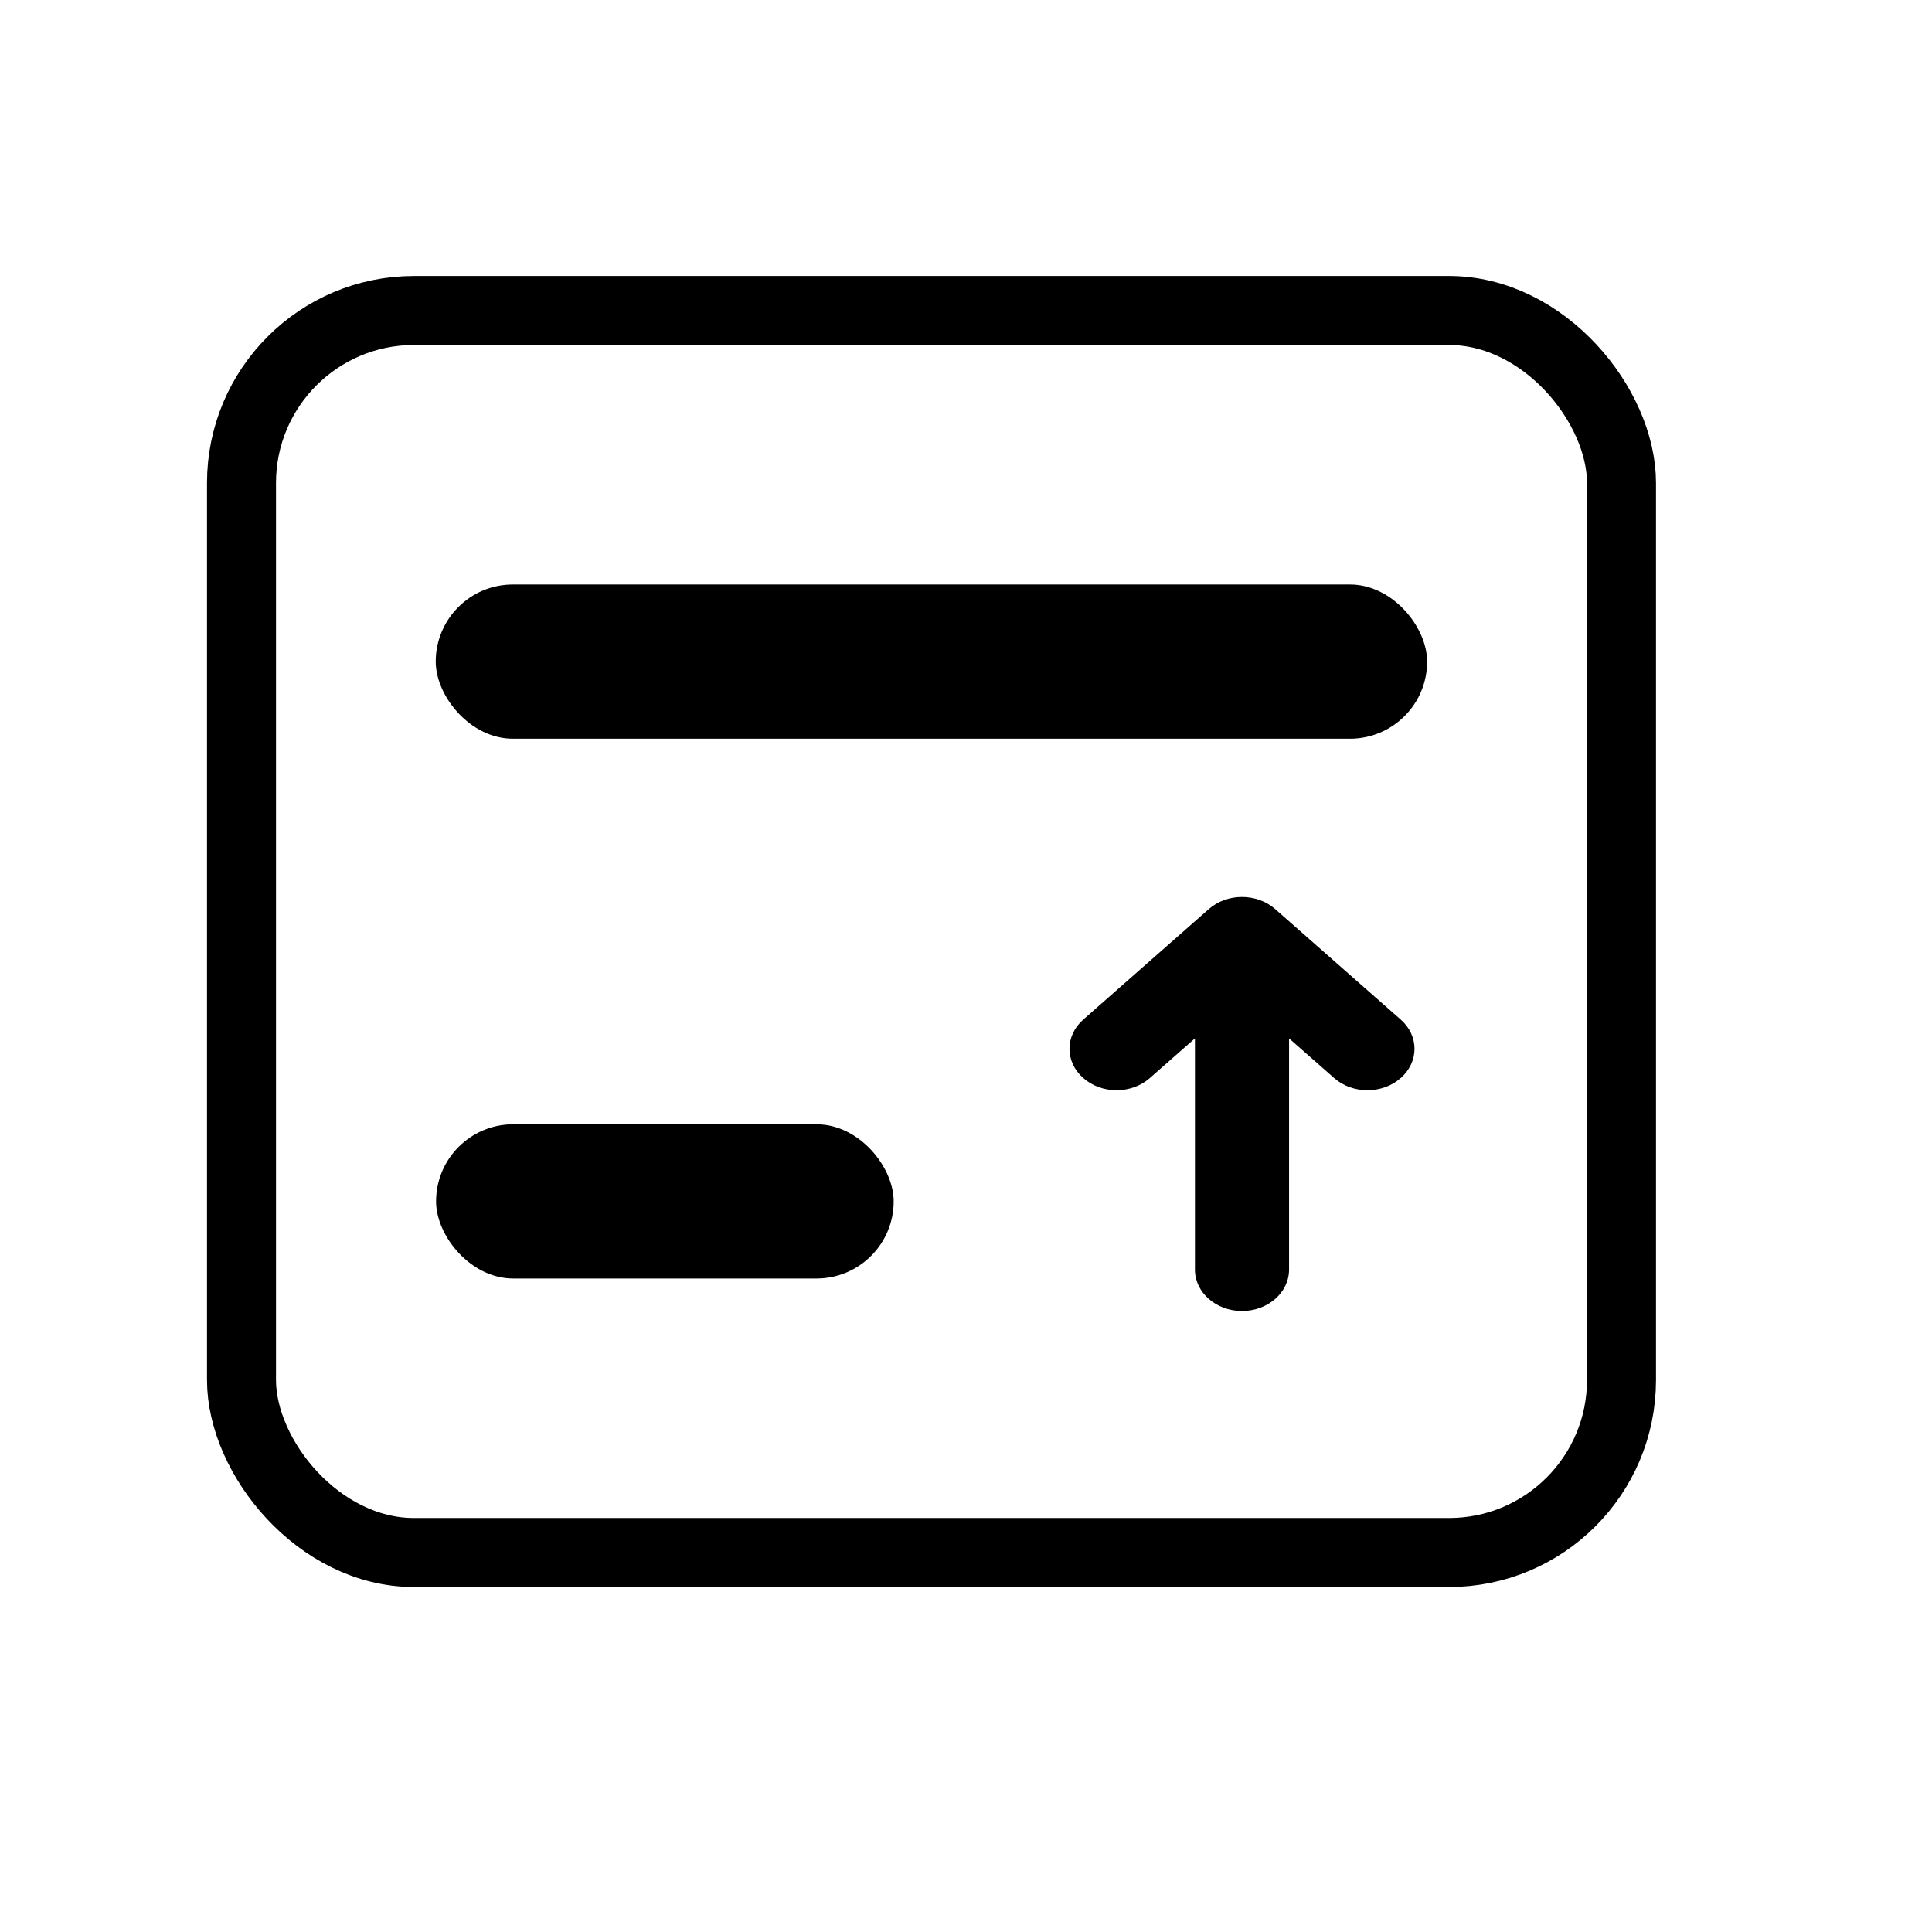
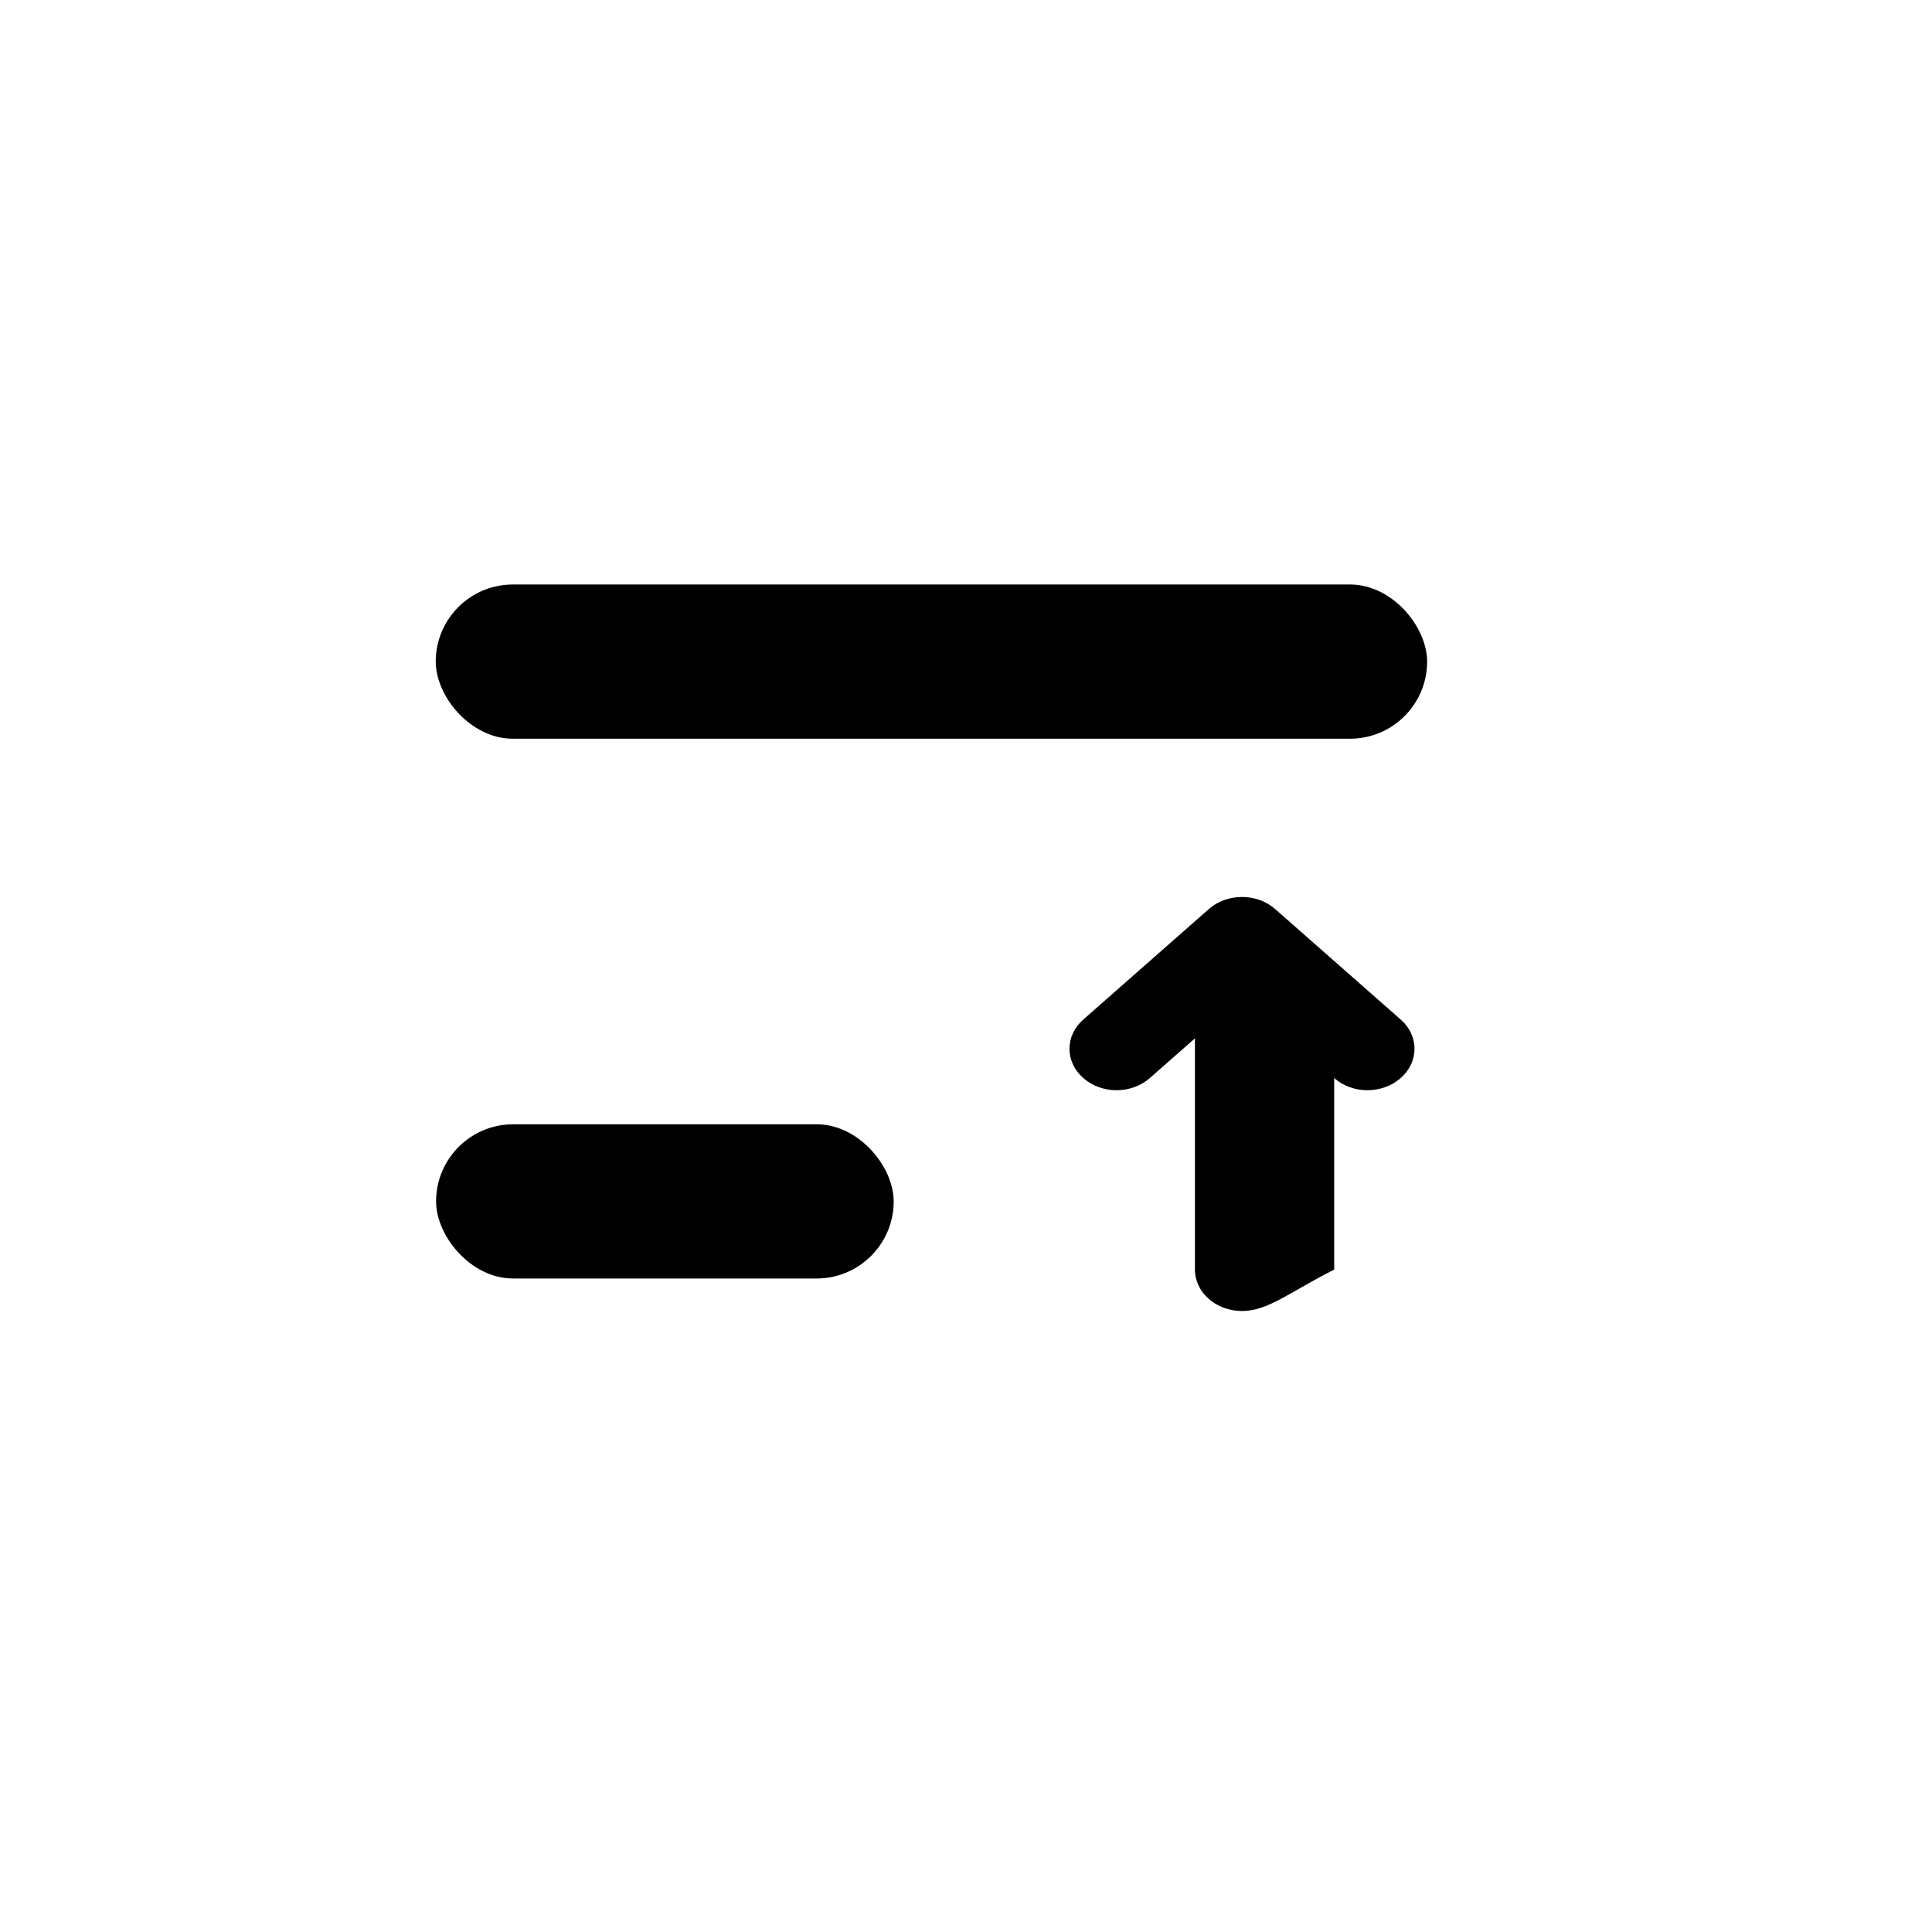
<svg xmlns="http://www.w3.org/2000/svg" width="28" height="28" viewBox="0 0 28 28" fill="none">
-   <rect x="3.5" y="4.5" width="20" height="18" rx="2.5" stroke="currentColor" />
  <rect x="6.315" y="8.471" width="14.368" height="2.235" rx="1.118" fill="currentColor" />
  <rect x="6.32" y="16.294" width="6.632" height="2.235" rx="1.118" fill="currentColor" />
-   <path d="M17.518 13.176C17.784 12.941 18.216 12.941 18.482 13.176L20.3 14.776C20.567 15.01 20.567 15.39 20.3 15.624C20.034 15.859 19.602 15.859 19.336 15.624L18.682 15.049V18.4C18.682 18.731 18.377 19 18 19C17.623 19 17.318 18.731 17.318 18.4V15.049L16.664 15.624C16.398 15.859 15.966 15.859 15.7 15.624C15.433 15.39 15.433 15.01 15.7 14.776L17.518 13.176Z" fill="currentColor" />
+   <path d="M17.518 13.176C17.784 12.941 18.216 12.941 18.482 13.176L20.3 14.776C20.567 15.01 20.567 15.39 20.3 15.624C20.034 15.859 19.602 15.859 19.336 15.624V18.4C18.682 18.731 18.377 19 18 19C17.623 19 17.318 18.731 17.318 18.4V15.049L16.664 15.624C16.398 15.859 15.966 15.859 15.7 15.624C15.433 15.39 15.433 15.01 15.7 14.776L17.518 13.176Z" fill="currentColor" />
</svg>